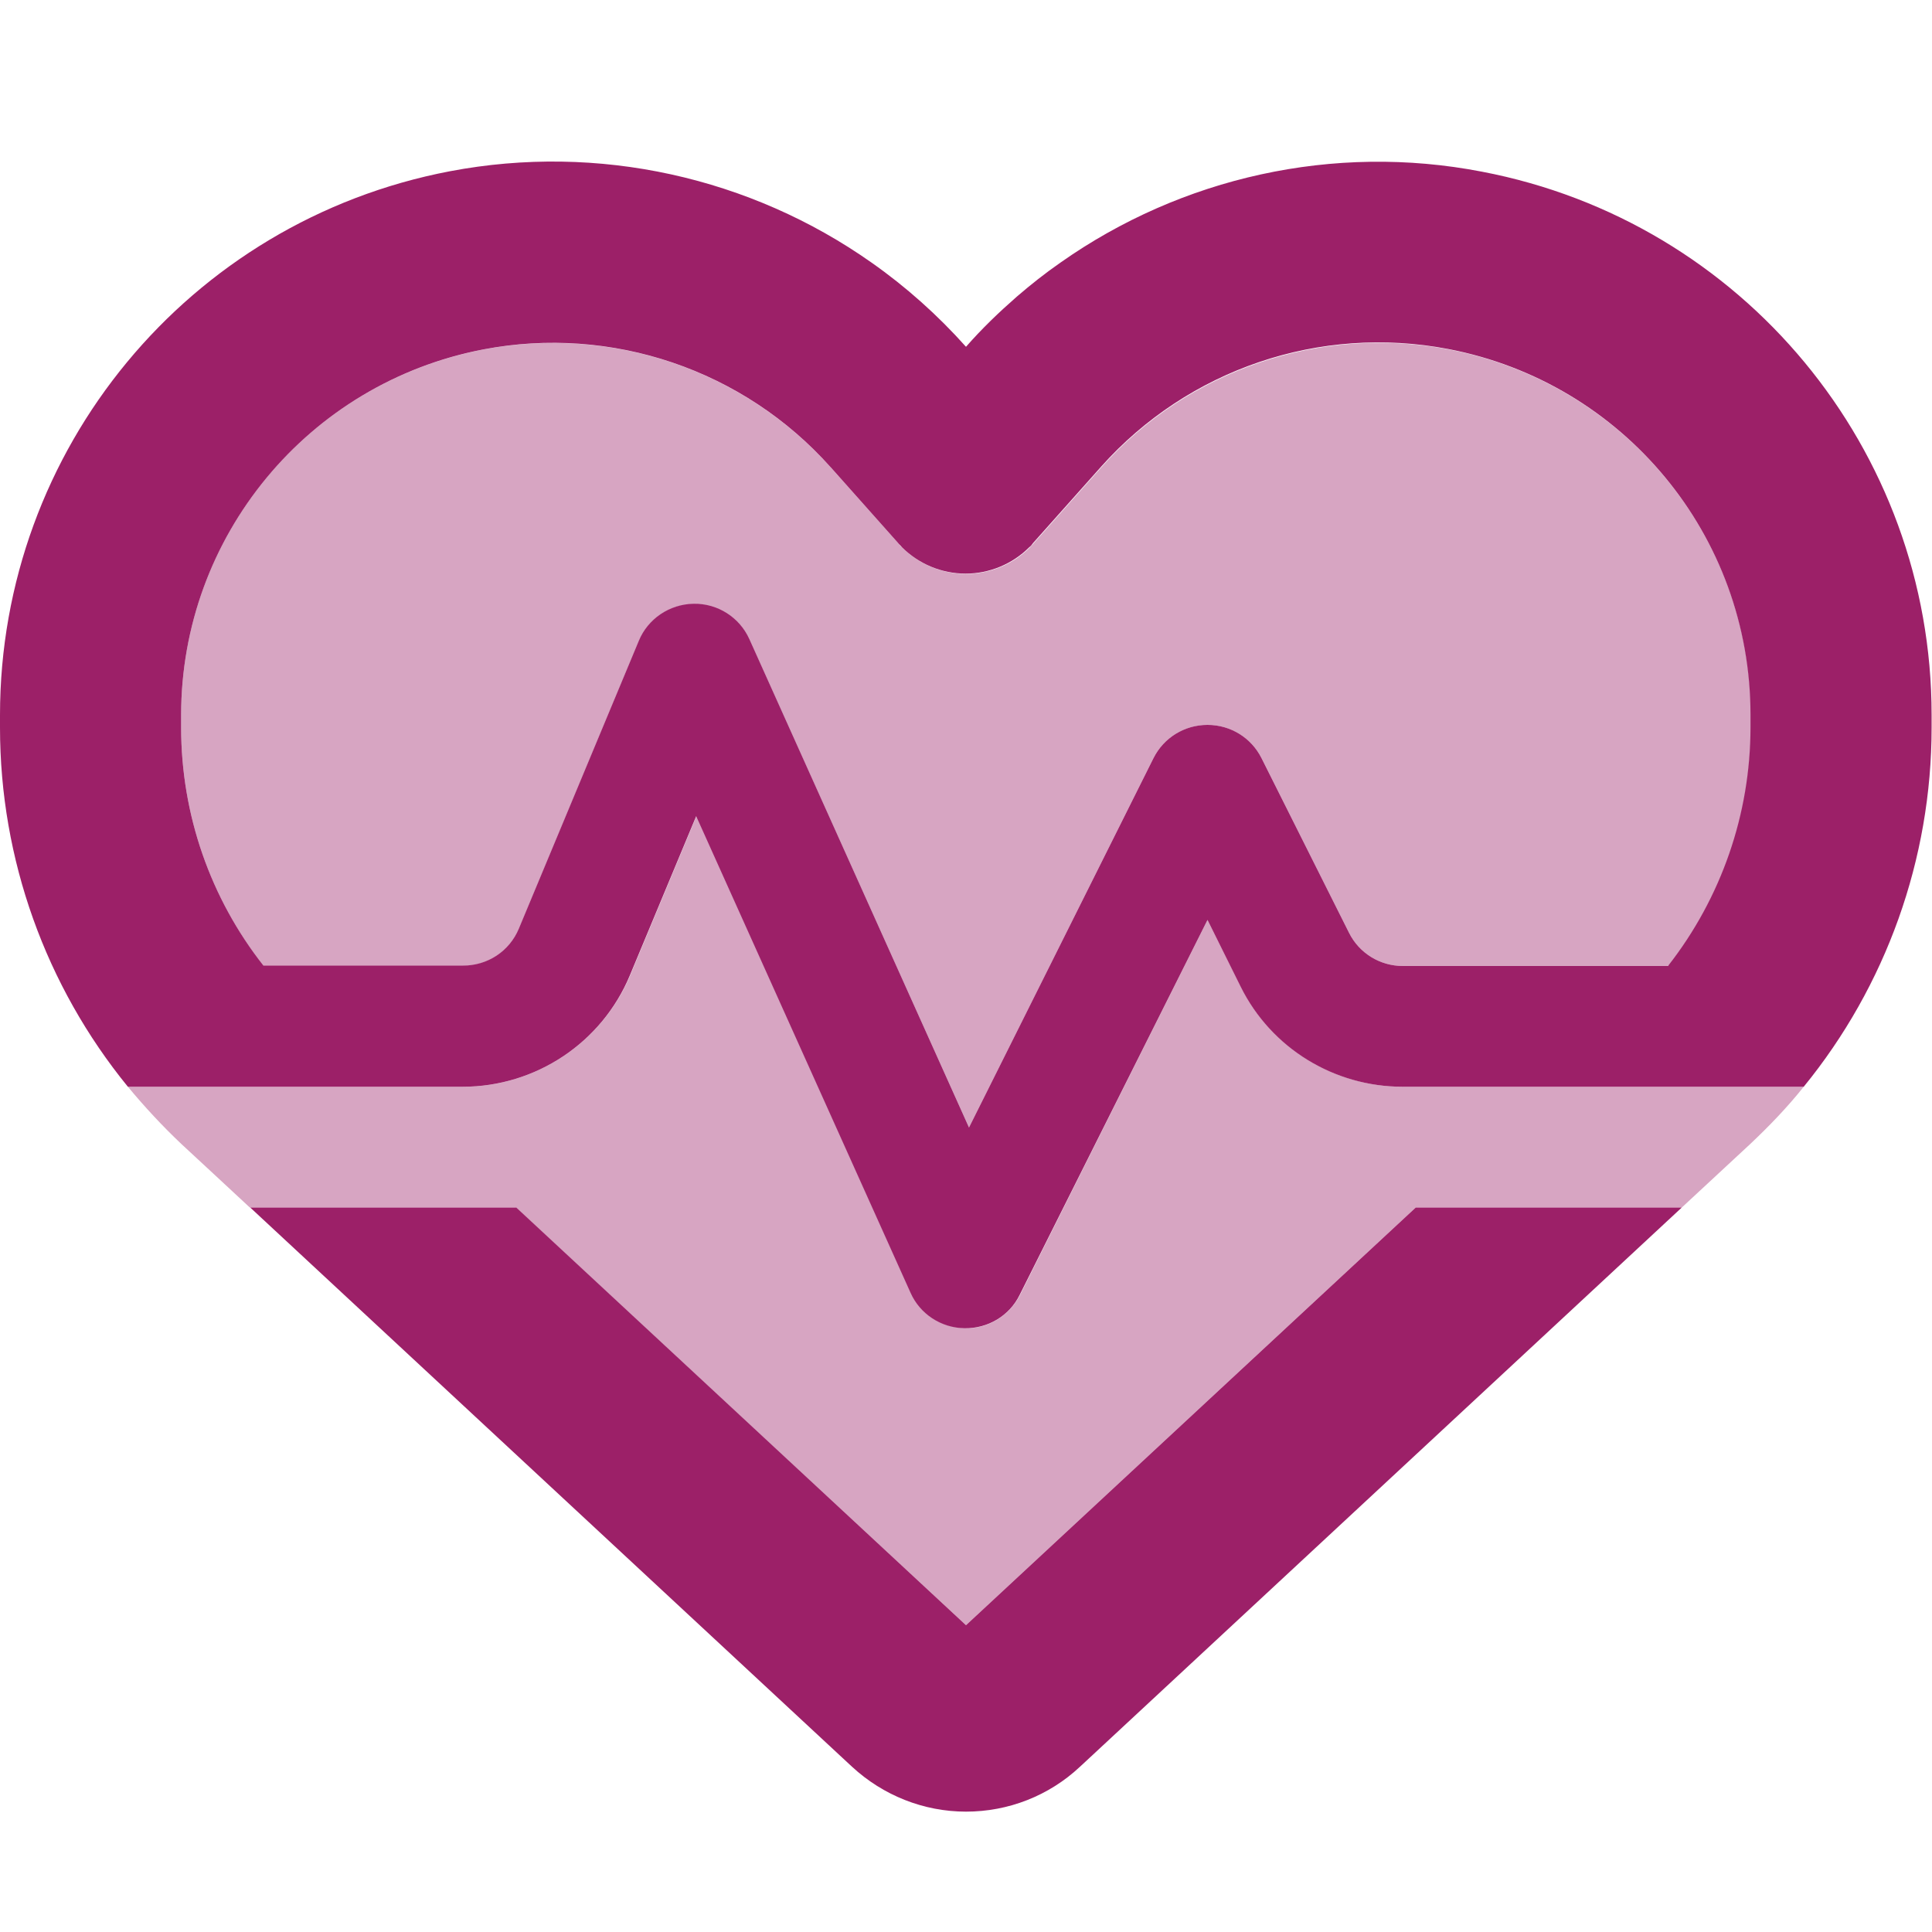
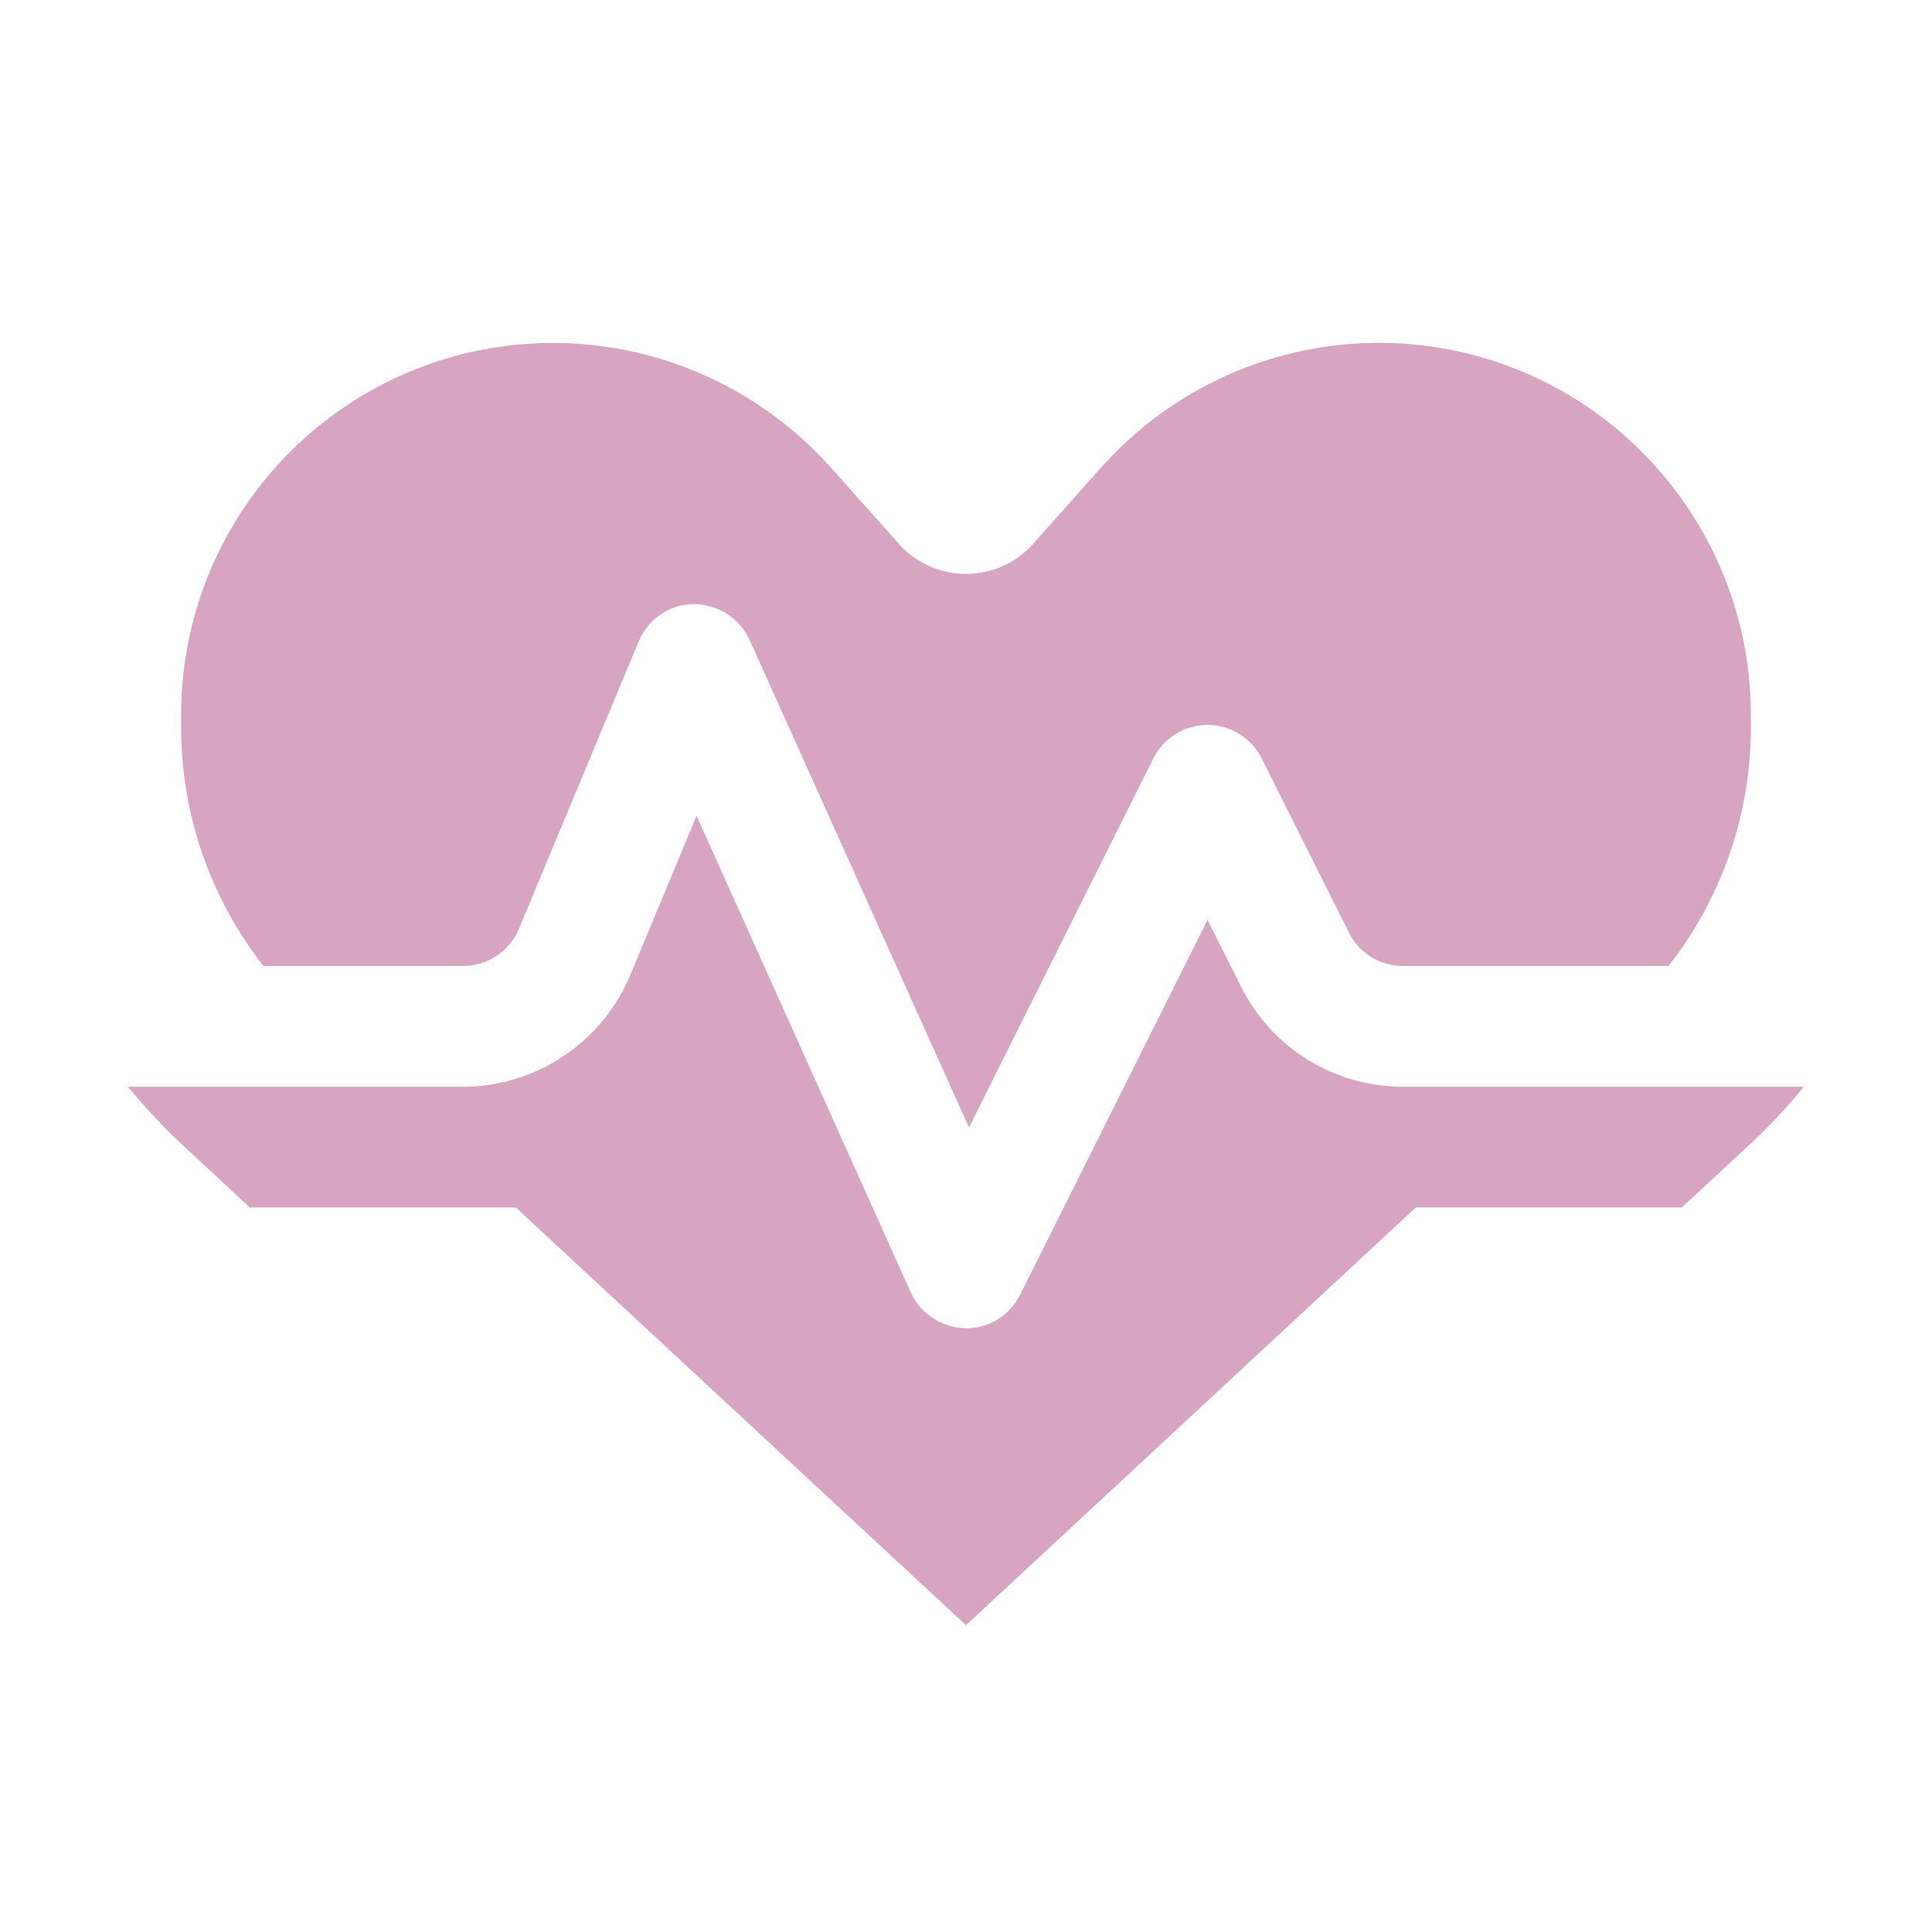
<svg xmlns="http://www.w3.org/2000/svg" width="20" height="20" viewBox="0 0 20 20" fill="none">
  <path opacity="0.4" d="M1.324 11.25C1.496 11.457 1.68 11.656 1.879 11.844C2.113 12.062 2.352 12.281 2.586 12.5H5.34L10 16.824L14.656 12.5H17.41C17.645 12.281 17.883 12.062 18.117 11.844C18.316 11.656 18.504 11.461 18.672 11.25H17.812H16.004H14.523C13.812 11.25 13.164 10.848 12.848 10.215L12.5 9.523L10.559 13.406C10.449 13.621 10.227 13.758 9.988 13.75C9.75 13.742 9.531 13.602 9.43 13.383L7.211 8.445L6.523 10.098C6.23 10.793 5.547 11.25 4.793 11.25H4H2.188H1.324ZM1.875 7.402V7.531C1.875 8.434 2.18 9.301 2.727 10H4.793C5.047 10 5.273 9.848 5.371 9.617L6.613 6.637C6.711 6.406 6.934 6.254 7.18 6.254C7.426 6.254 7.656 6.395 7.758 6.621L10.031 11.672L11.941 7.848C12.047 7.637 12.266 7.504 12.5 7.504C12.734 7.504 12.953 7.637 13.059 7.848L13.965 9.656C14.07 9.867 14.285 10 14.523 10H17.273C17.82 9.301 18.125 8.434 18.125 7.531V7.402C18.125 5.555 16.812 3.965 14.996 3.617C13.668 3.363 12.301 3.828 11.402 4.836L10.699 5.625C10.688 5.641 10.672 5.652 10.66 5.668C10.484 5.844 10.246 5.941 10 5.941C9.754 5.941 9.516 5.844 9.34 5.668C9.324 5.656 9.312 5.641 9.301 5.625L8.605 4.844C7.699 3.828 6.336 3.367 5.008 3.617C3.188 3.965 1.875 5.551 1.875 7.402Z" fill="#9C2068" />
-   <path d="M8.82 18.289C9.141 18.586 9.562 18.754 10 18.754C10.438 18.754 10.859 18.59 11.18 18.289L11.277 18.199L17.41 12.5H14.656L10 16.824L5.344 12.5H2.59L8.723 18.199L8.82 18.289ZM0 7.531C0 8.895 0.473 10.207 1.324 11.25H2.188H3.996H4.789C5.547 11.25 6.23 10.793 6.52 10.098L7.207 8.449L9.426 13.383C9.523 13.602 9.742 13.746 9.984 13.75C10.227 13.754 10.449 13.621 10.555 13.406L12.5 9.523L12.844 10.215C13.16 10.852 13.812 11.25 14.52 11.25H16H17.809H18.672C19.523 10.207 19.996 8.895 19.996 7.531V7.402C19.996 4.652 18.043 2.293 15.34 1.777C13.805 1.48 12.23 1.836 10.977 2.719C10.82 2.828 10.672 2.945 10.527 3.07C10.344 3.23 10.164 3.402 10 3.59C9.707 3.262 9.379 2.969 9.023 2.719C7.77 1.836 6.195 1.48 4.656 1.773C1.953 2.289 0 4.652 0 7.402V7.531ZM17.273 10H14.523C14.285 10 14.07 9.867 13.965 9.656L13.059 7.848C12.953 7.637 12.738 7.504 12.5 7.504C12.262 7.504 12.047 7.637 11.941 7.848L10.031 11.672L7.758 6.617C7.656 6.391 7.43 6.246 7.18 6.25C6.93 6.254 6.707 6.406 6.613 6.633L5.371 9.613C5.273 9.848 5.047 9.996 4.793 9.996H2.727C2.18 9.301 1.875 8.434 1.875 7.531V7.402C1.875 5.555 3.188 3.965 5.004 3.617C6.332 3.363 7.699 3.828 8.598 4.836L8.602 4.84L9.297 5.621C9.309 5.637 9.324 5.648 9.336 5.664C9.512 5.84 9.75 5.938 9.996 5.938C10.242 5.938 10.48 5.84 10.656 5.664C10.672 5.652 10.684 5.637 10.695 5.621L11.391 4.84C11.391 4.84 11.391 4.84 11.395 4.836C11.398 4.832 11.395 4.836 11.398 4.832C12.301 3.82 13.664 3.359 14.992 3.613C16.809 3.961 18.121 5.547 18.121 7.398V7.527C18.121 8.43 17.816 9.297 17.27 9.996L17.273 10Z" fill="#9C2068" />
</svg>